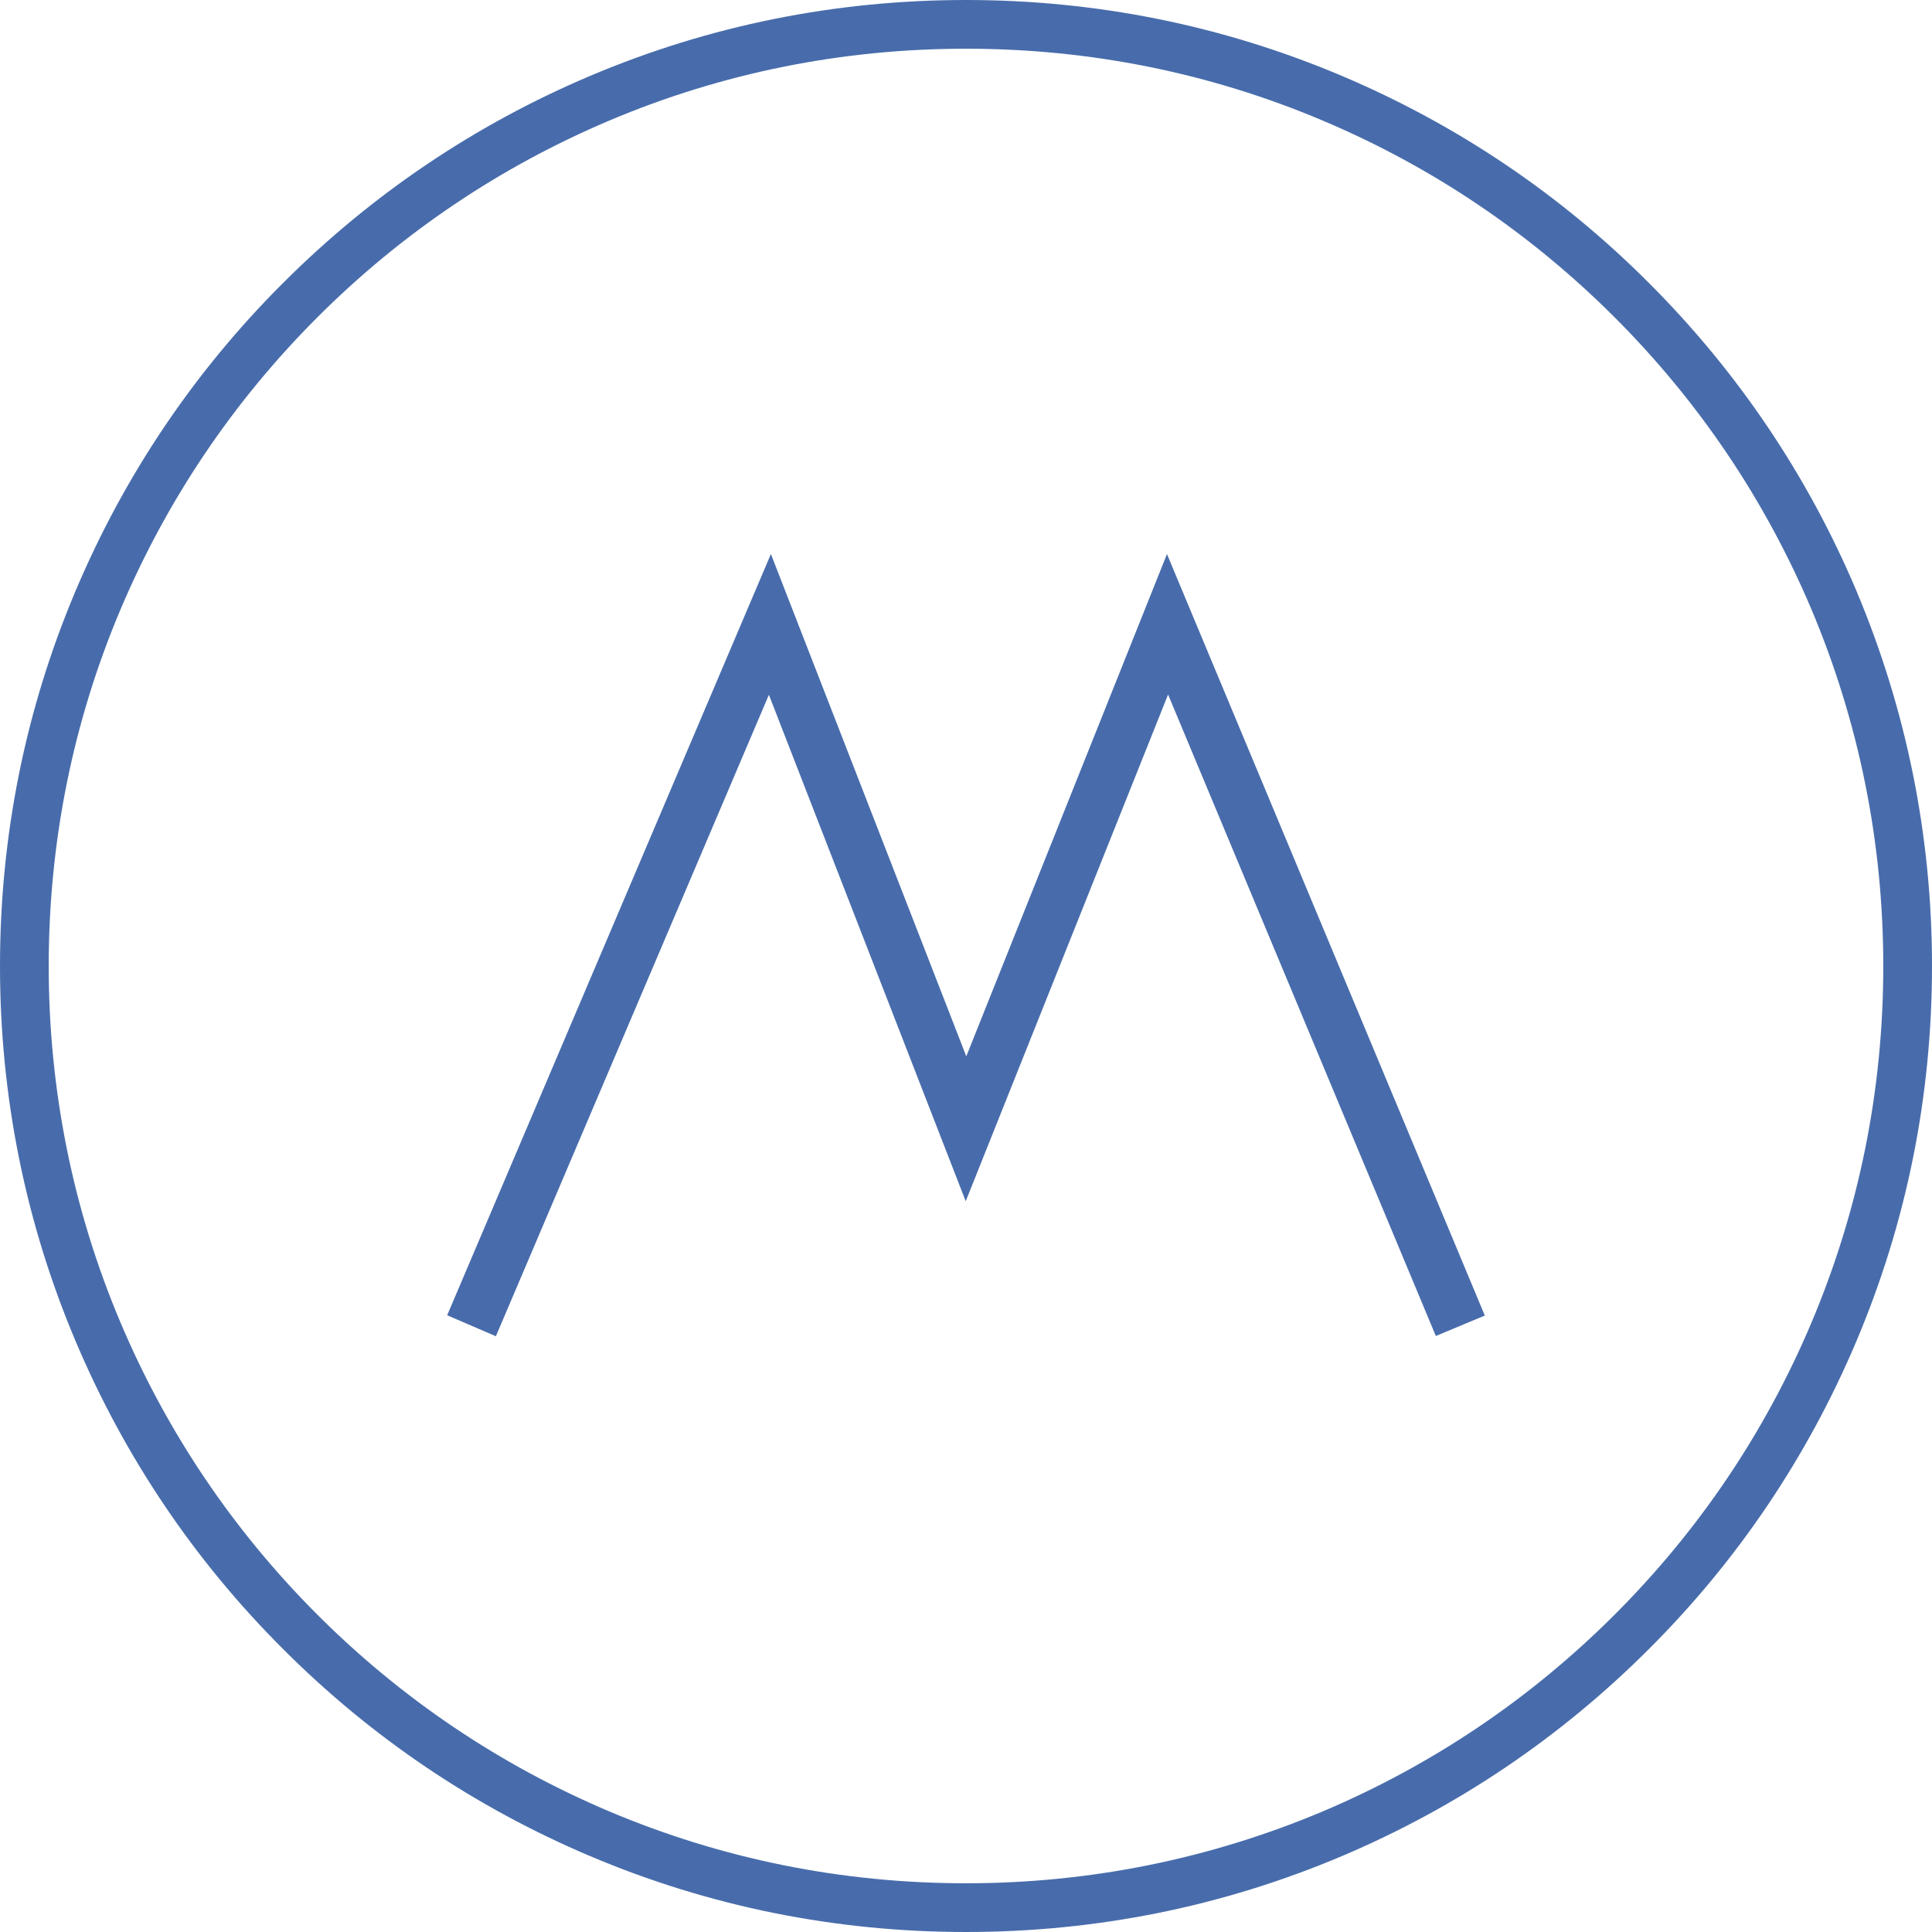
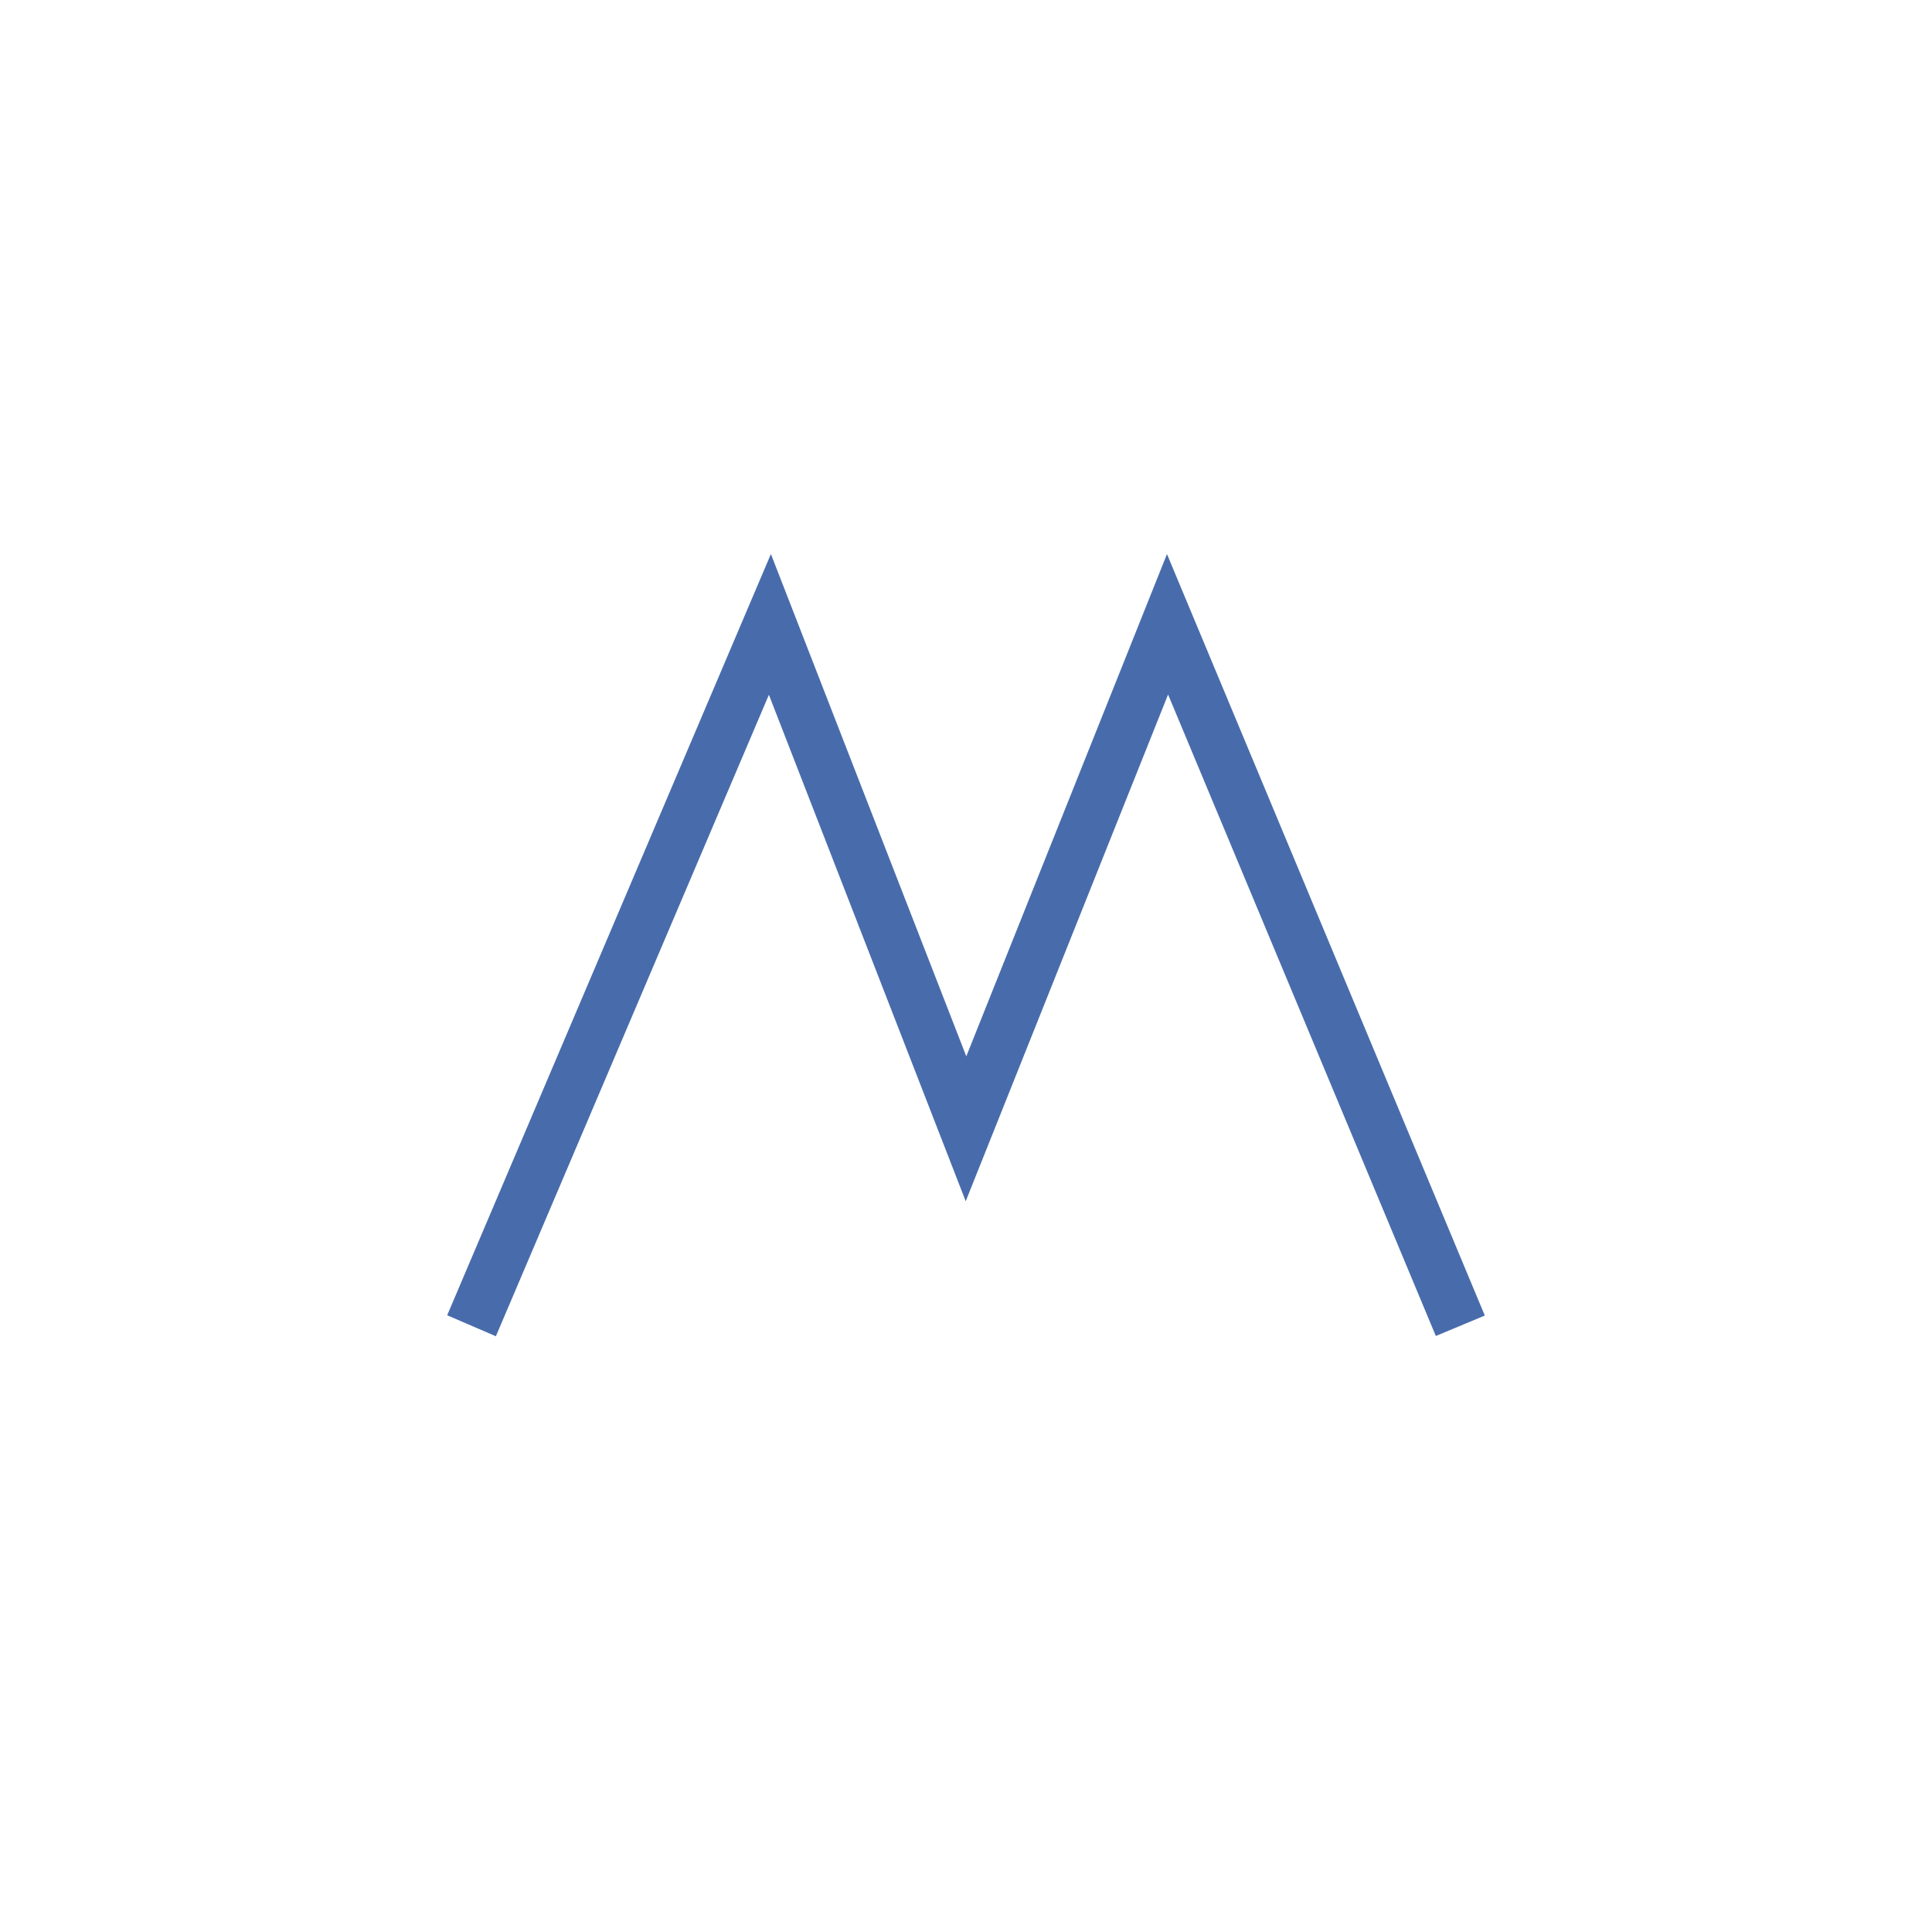
<svg xmlns="http://www.w3.org/2000/svg" x="0px" y="0px" viewBox="0 0 872.4 872.4" style="enable-background:new 0 0 872.4 872.4;" xml:space="preserve">
  <style type="text/css"> .st0{fill:#486CAB;} .st1{fill:#486CAB;stroke:#486CAB;stroke-width:5;stroke-miterlimit:10;} </style>
  <g id="Capa_1">
    <g>
-       <path class="st0" d="M436.2,872.4c-58.9,0-116-11.5-169.8-34.3c-51.9-22-98.6-53.4-138.6-93.5C87.7,704.6,56.3,657.9,34.3,606 C11.5,552.2,0,495.1,0,436.2s11.5-116,34.3-169.8c22-51.9,53.4-98.6,93.5-138.6c40.1-40.1,86.7-71.5,138.6-93.5 C320.2,11.5,377.3,0,436.2,0s116,11.5,169.8,34.3c51.9,22,98.6,53.4,138.6,93.5c40.1,40.1,71.5,86.7,93.5,138.6 c22.7,53.8,34.3,110.9,34.3,169.8s-11.5,116-34.3,169.8c-22,51.9-53.4,98.6-93.5,138.6c-40.1,40.1-86.7,71.5-138.6,93.5 C552.2,860.9,495.1,872.4,436.2,872.4z M436.2,22C380.3,22,326,32.9,275,54.5c-49.3,20.9-93.6,50.7-131.7,88.8 S75.4,225.7,54.5,275C32.9,326,22,380.3,22,436.2c0,55.9,10.9,110.2,32.5,161.2c20.9,49.3,50.7,93.6,88.8,131.7 S225.7,797,275,817.9c51.1,21.6,105.3,32.5,161.2,32.5c55.9,0,110.2-11,161.2-32.5c49.3-20.9,93.6-50.7,131.7-88.8 s67.9-82.3,88.8-131.7c21.6-51.1,32.5-105.3,32.5-161.2c0-55.9-11-110.2-32.5-161.2c-20.9-49.3-50.7-93.6-88.8-131.7 s-82.3-67.9-131.7-88.8C546.4,32.9,492.1,22,436.2,22z" />
-     </g>
+       </g>
  </g>
  <g id="Слой_2">
    <g>
      <polygon class="st1" points="222.6,600.1 205.2,592.6 348,256.8 436.3,483.8 527,256.8 667.2,592.7 649.7,600 527.4,307 436.1,535.6 347.3,307.1 " />
    </g>
  </g>
</svg>